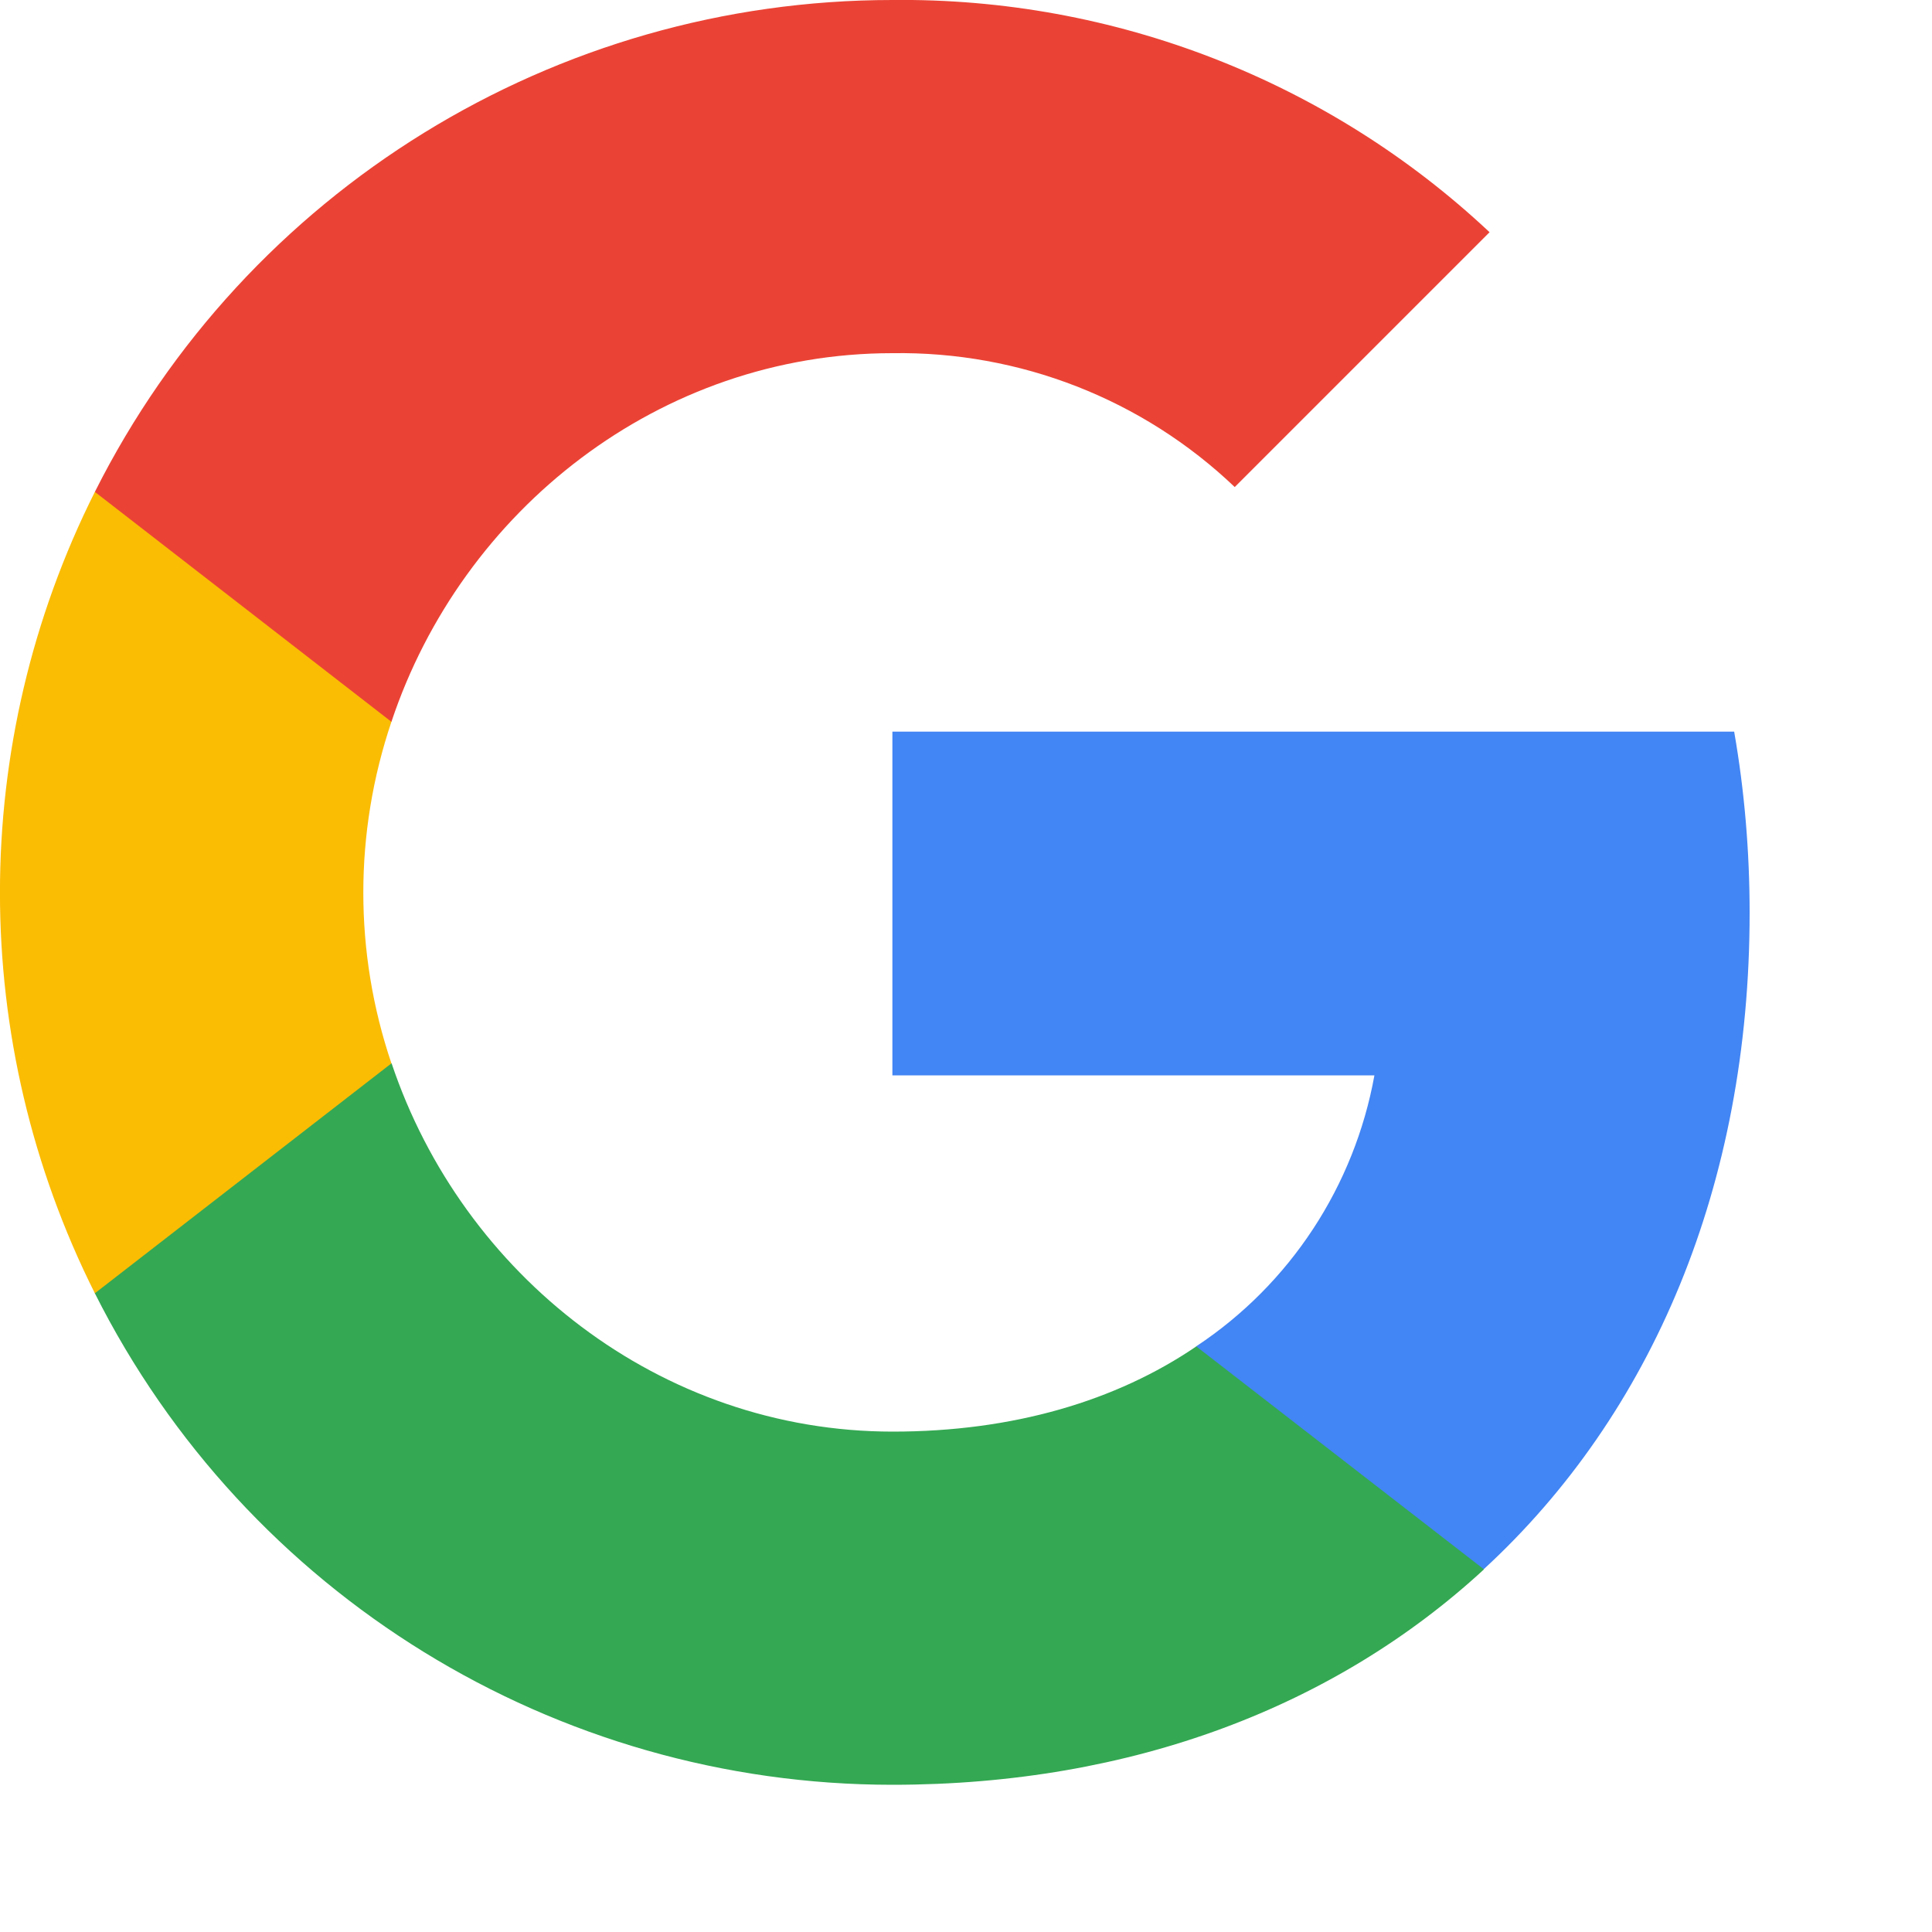
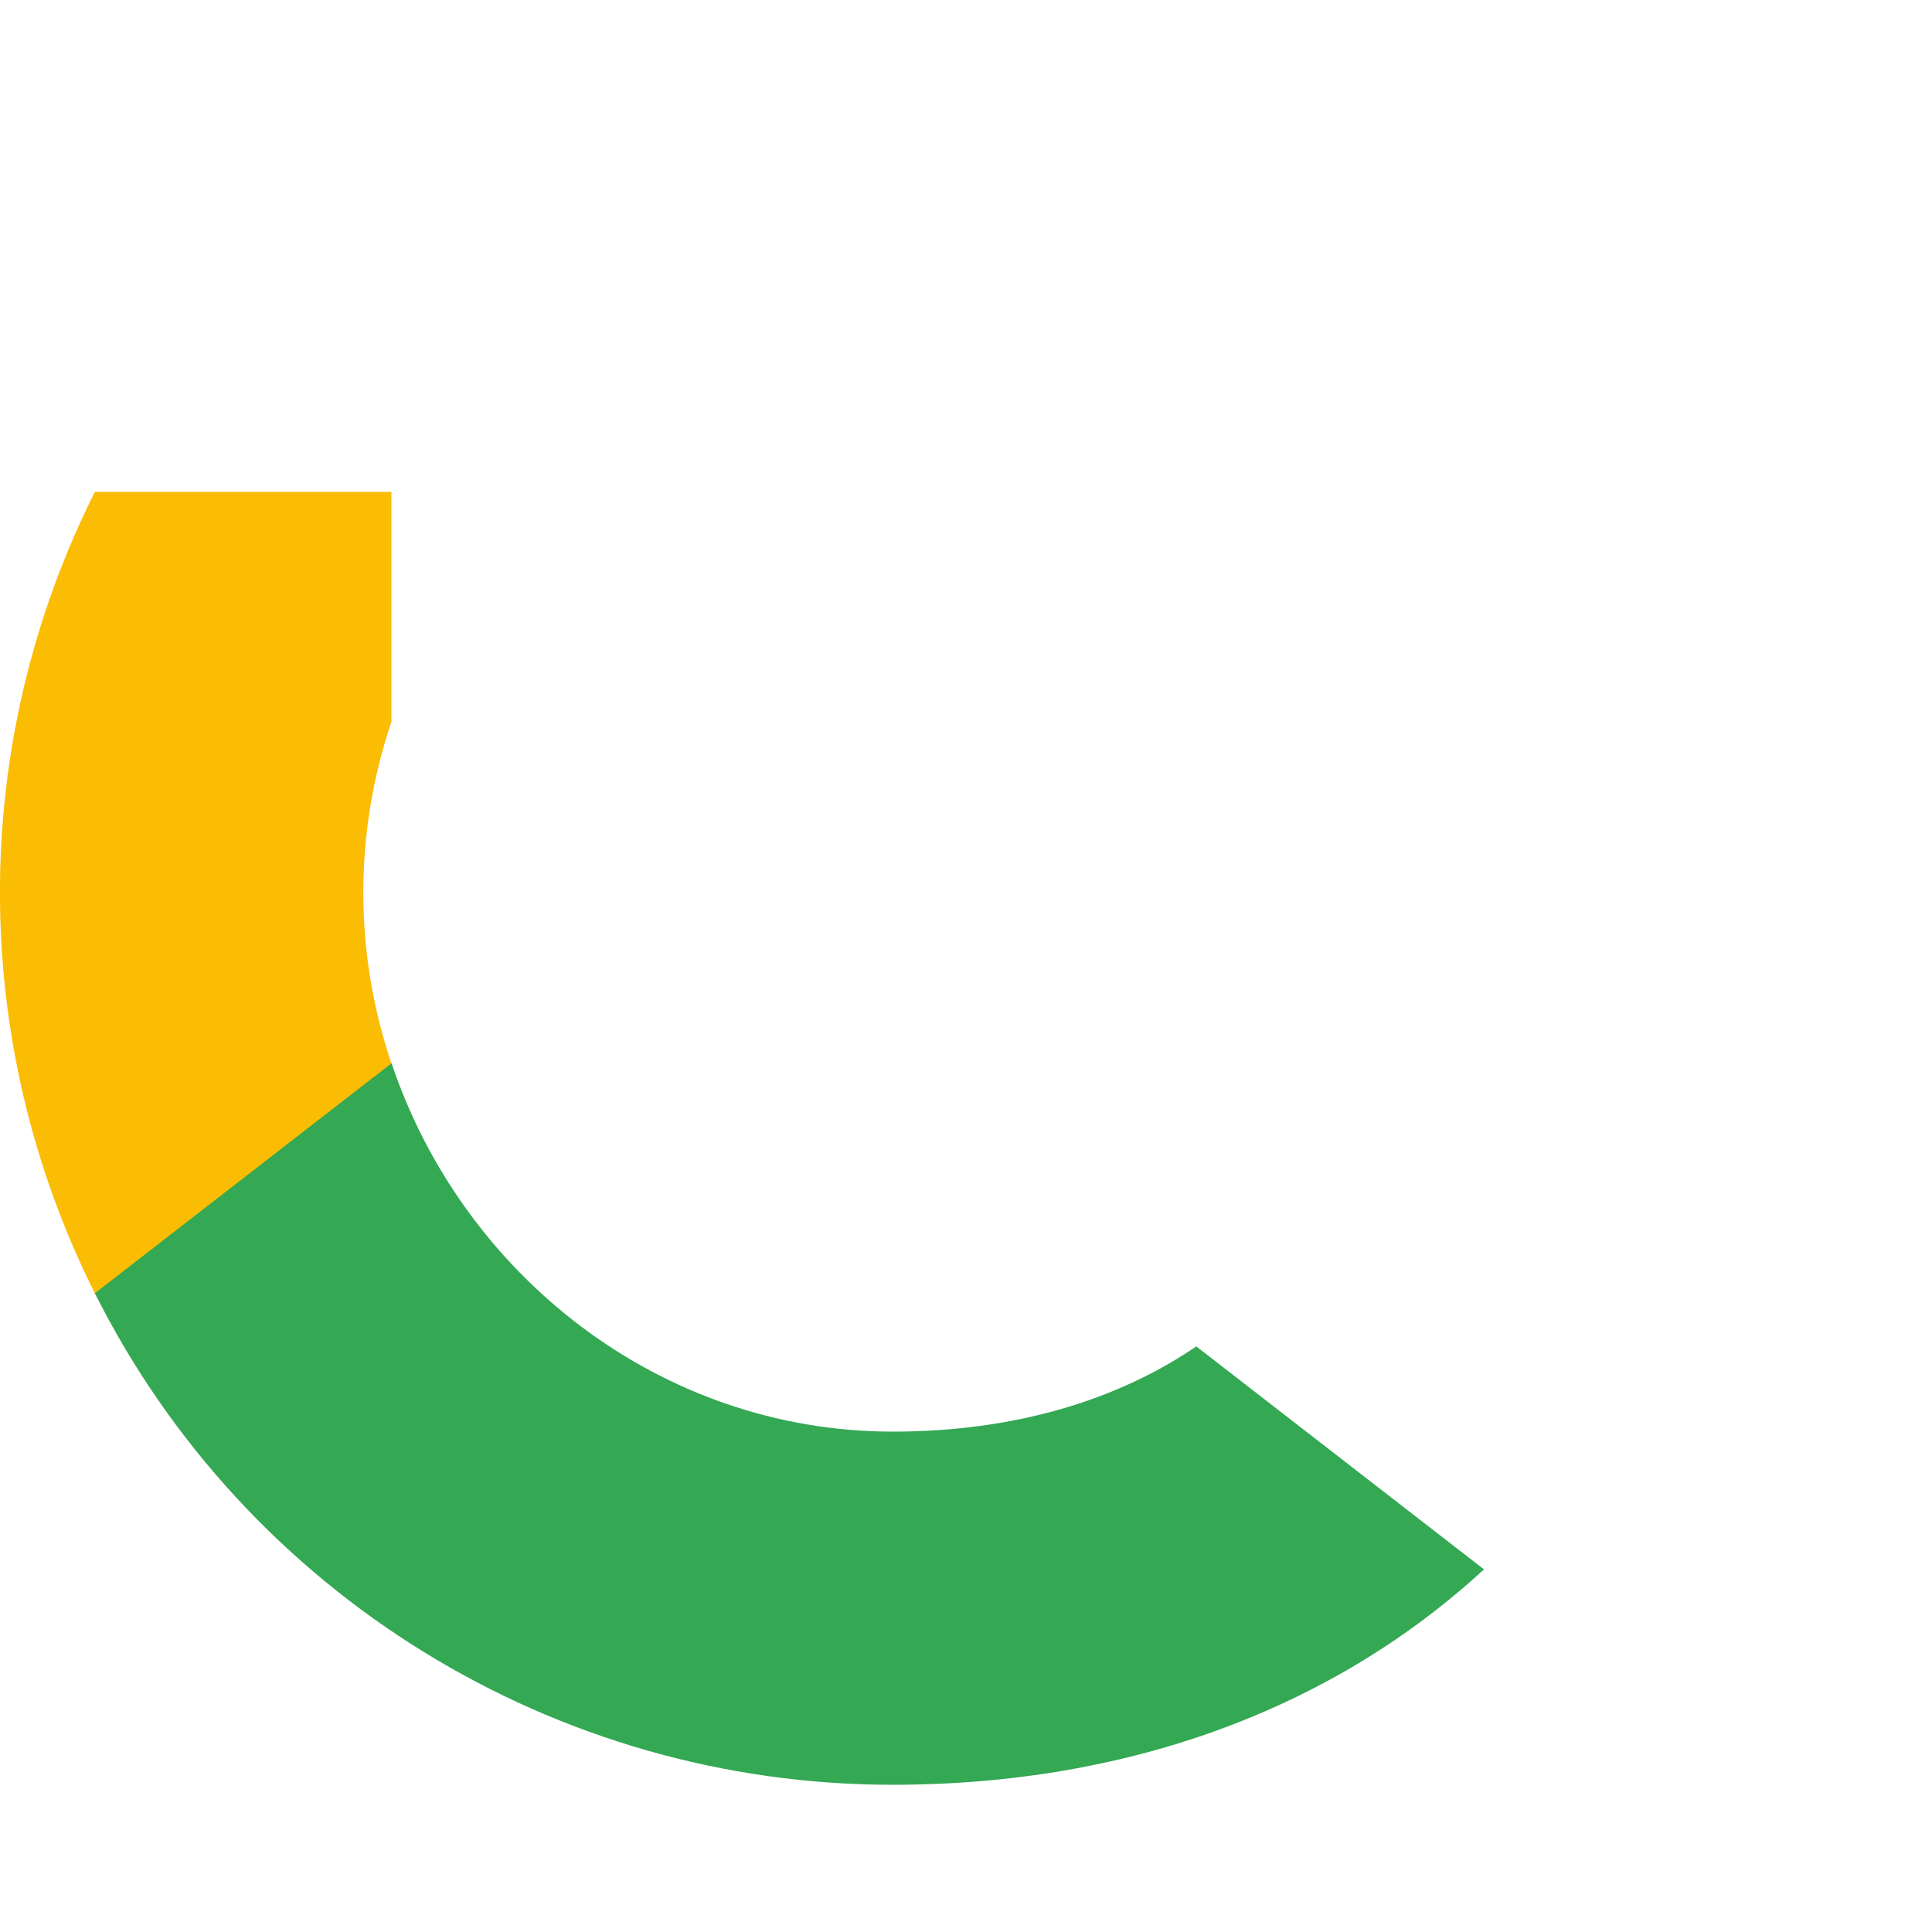
<svg xmlns="http://www.w3.org/2000/svg" fill="none" height="100%" overflow="visible" preserveAspectRatio="none" style="display: block;" viewBox="0 0 10 10" width="100%">
  <g id="Vector">
-     <path d="M9.056 4.725C9.056 4.411 9.03 4.096 8.976 3.787H4.619V5.566H7.114C7.01 6.139 6.678 6.647 6.191 6.969V8.123H7.679C8.553 7.319 9.056 6.131 9.056 4.725Z" fill="#4285F4" />
    <path d="M4.619 9.238C5.865 9.238 6.915 8.829 7.681 8.123L6.192 6.969C5.778 7.251 5.244 7.41 4.621 7.41C3.416 7.41 2.394 6.598 2.027 5.504H0.491V6.694C1.275 8.254 2.873 9.238 4.619 9.238Z" fill="#34A853" />
    <path d="M2.026 5.504C1.832 4.931 1.832 4.31 2.026 3.736V2.546H0.491C-0.164 3.851 -0.164 5.389 0.491 6.694L2.026 5.504Z" fill="#FBBC04" />
-     <path d="M4.619 1.828C5.278 1.818 5.914 2.066 6.391 2.521L7.71 1.202C6.875 0.418 5.766 -0.013 4.619 0C2.873 0 1.275 0.985 0.491 2.546L2.026 3.736C2.391 2.641 3.414 1.828 4.619 1.828Z" fill="#EA4335" />
  </g>
</svg>